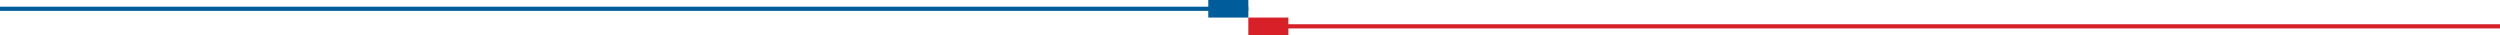
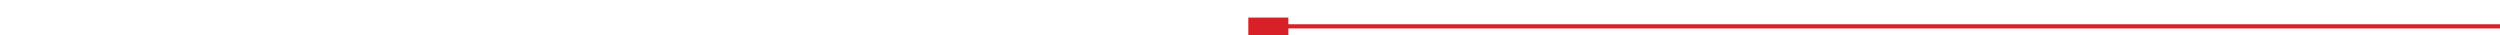
<svg xmlns="http://www.w3.org/2000/svg" id="Layer_1" data-name="Layer 1" viewBox="0 0 299 4.2">
  <defs>
    <style>.cls-1,.cls-2{fill:#d72027;}.cls-1{stroke:#d72027;}.cls-1,.cls-3{stroke-miterlimit:10;stroke-width:0.5px;}.cls-3,.cls-4{fill:#005c9a;}.cls-3{stroke:#005c9a;}</style>
  </defs>
  <line class="cls-1" x1="149.7" y1="3.15" x2="299" y2="3.15" />
  <rect class="cls-2" x="149.3" y="2.1" width="4.79" height="2.1" />
-   <line class="cls-3" y1="1.05" x2="149.3" y2="1.05" />
-   <rect class="cls-4" x="144.51" width="4.79" height="2.1" />
</svg>